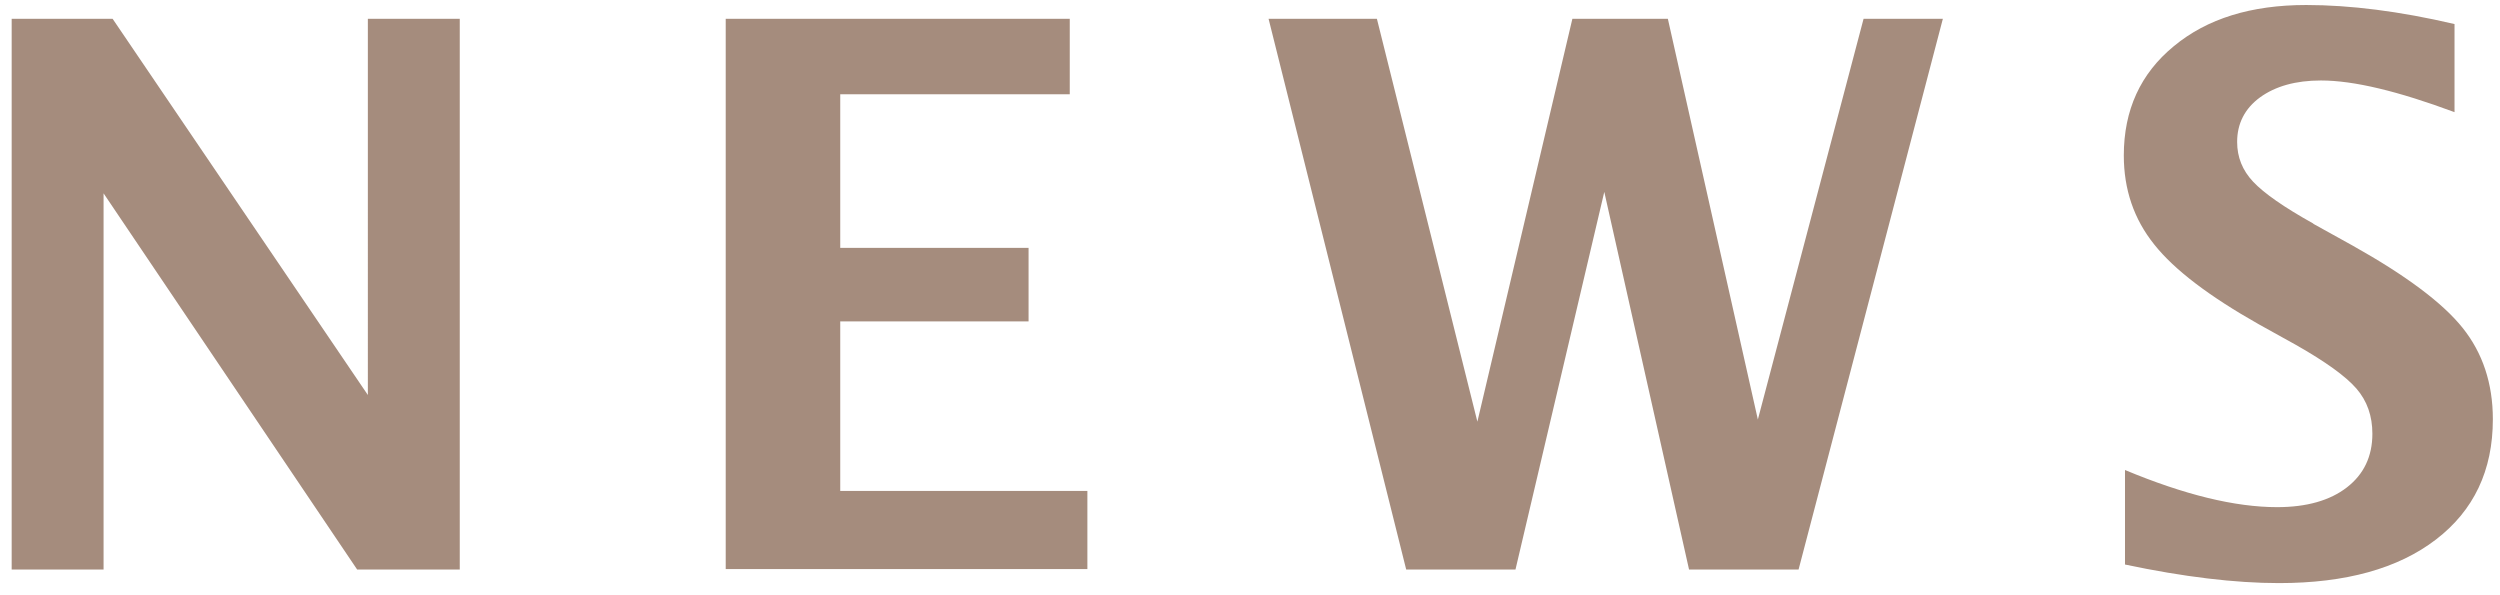
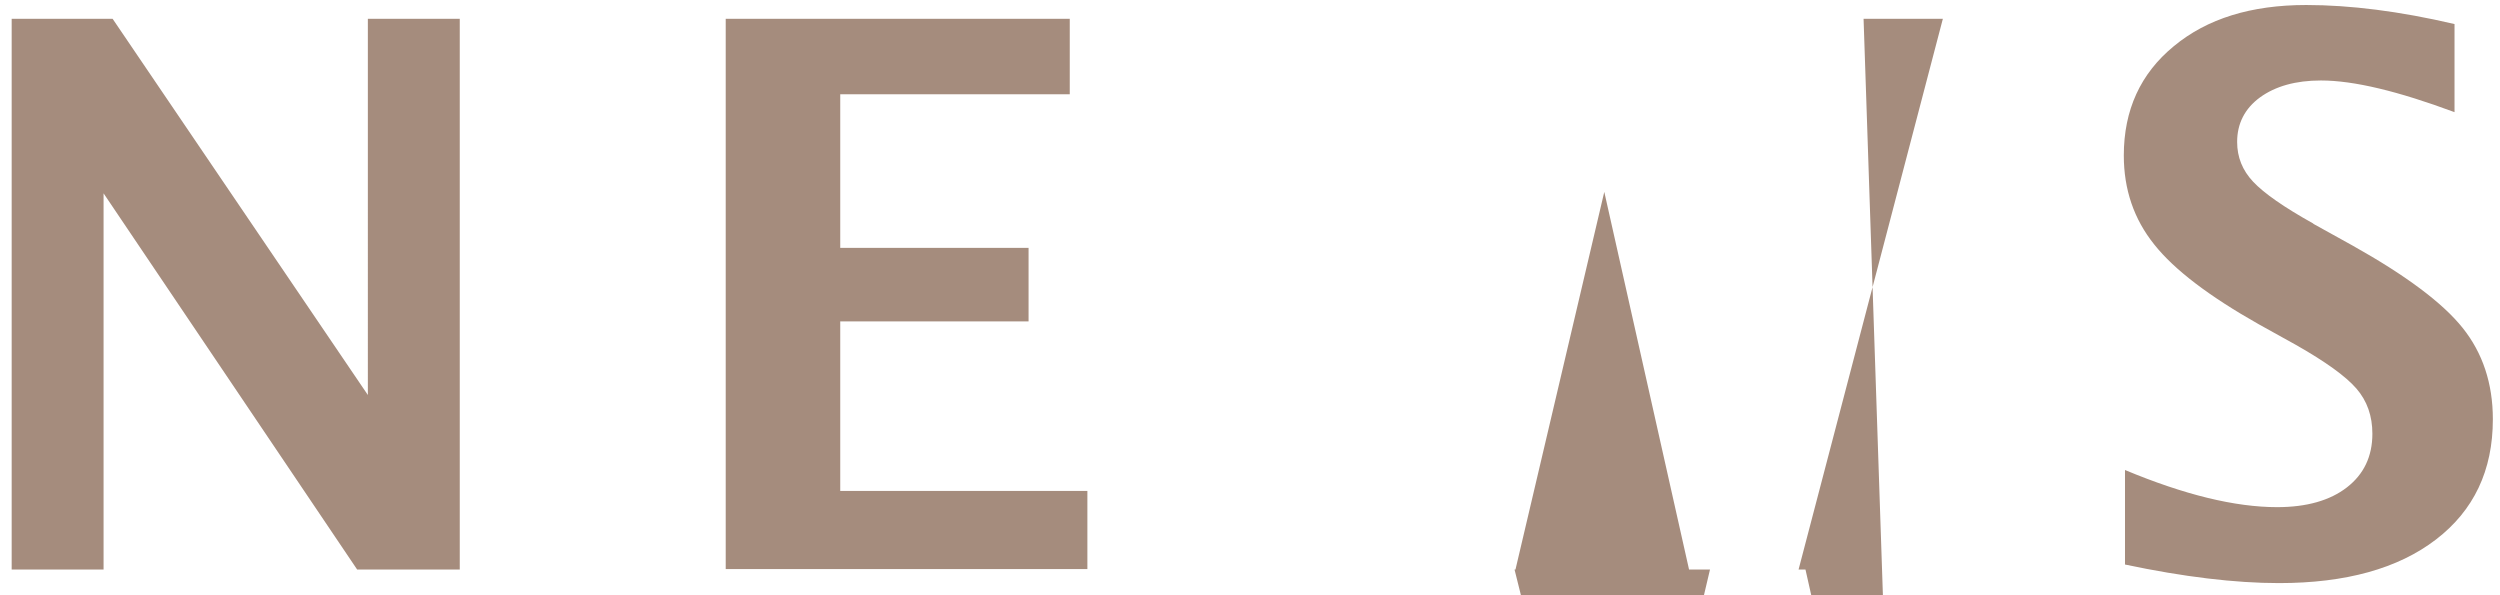
<svg xmlns="http://www.w3.org/2000/svg" id="_レイヤー_1" data-name="レイヤー_1" version="1.1" viewBox="0 0 105 25">
  <defs>
    <style>
      .st0 {
        fill: #a58c7d;
        fill-rule: evenodd;
      }
    </style>
  </defs>
-   <path class="st0" d="M97.16,9.4l1.66.92c2.23,1.25,3.77,2.4,4.61,3.45.84,1.05,1.27,2.33,1.27,3.84,0,2.15-.8,3.83-2.39,5.05-1.59,1.22-3.79,1.83-6.59,1.83-1.85,0-4.01-.26-6.47-.78v-3.97c2.49,1.04,4.62,1.56,6.39,1.56,1.24,0,2.22-.28,2.93-.83.71-.55,1.07-1.3,1.07-2.25,0-.75-.22-1.38-.67-1.9-.45-.52-1.3-1.13-2.55-1.84l-1.55-.86c-2.07-1.17-3.54-2.28-4.39-3.35-.86-1.07-1.28-2.32-1.28-3.74,0-1.91.7-3.44,2.1-4.59,1.4-1.16,3.25-1.73,5.56-1.73,1.84,0,3.92.26,6.23.8v3.7c-2.37-.88-4.23-1.33-5.61-1.33-1.06,0-1.91.24-2.56.71-.64.47-.96,1.1-.96,1.87,0,.64.22,1.19.67,1.67s1.29,1.07,2.53,1.76ZM70.94,23.92l-3.56-15.86-3.73,15.86h-4.59L53.28.79h4.55l4.22,16.92,3.99-16.92h4.01l3.78,16.83L78.27.79h3.33l-6.06,23.13h-4.59ZM30.48.79h14.45v3.17h-9.64v6.45h7.91v3.09h-7.91v7.12h10.38v3.28h-15.19V.79ZM4.35,8.12v15.8H.49V.79h4.24l10.72,15.8V.79h3.86v23.13h-4.31L4.35,8.12Z" />
+   <path class="st0" d="M97.16,9.4l1.66.92c2.23,1.25,3.77,2.4,4.61,3.45.84,1.05,1.27,2.33,1.27,3.84,0,2.15-.8,3.83-2.39,5.05-1.59,1.22-3.79,1.83-6.59,1.83-1.85,0-4.01-.26-6.47-.78v-3.97c2.49,1.04,4.62,1.56,6.39,1.56,1.24,0,2.22-.28,2.93-.83.71-.55,1.07-1.3,1.07-2.25,0-.75-.22-1.38-.67-1.9-.45-.52-1.3-1.13-2.55-1.84l-1.55-.86c-2.07-1.17-3.54-2.28-4.39-3.35-.86-1.07-1.28-2.32-1.28-3.74,0-1.91.7-3.44,2.1-4.59,1.4-1.16,3.25-1.73,5.56-1.73,1.84,0,3.92.26,6.23.8v3.7c-2.37-.88-4.23-1.33-5.61-1.33-1.06,0-1.91.24-2.56.71-.64.47-.96,1.1-.96,1.87,0,.64.22,1.19.67,1.67s1.29,1.07,2.53,1.76ZM70.94,23.92l-3.56-15.86-3.73,15.86h-4.59h4.55l4.22,16.92,3.99-16.92h4.01l3.78,16.83L78.27.79h3.33l-6.06,23.13h-4.59ZM30.48.79h14.45v3.17h-9.64v6.45h7.91v3.09h-7.91v7.12h10.38v3.28h-15.19V.79ZM4.35,8.12v15.8H.49V.79h4.24l10.72,15.8V.79h3.86v23.13h-4.31L4.35,8.12Z" />
</svg>